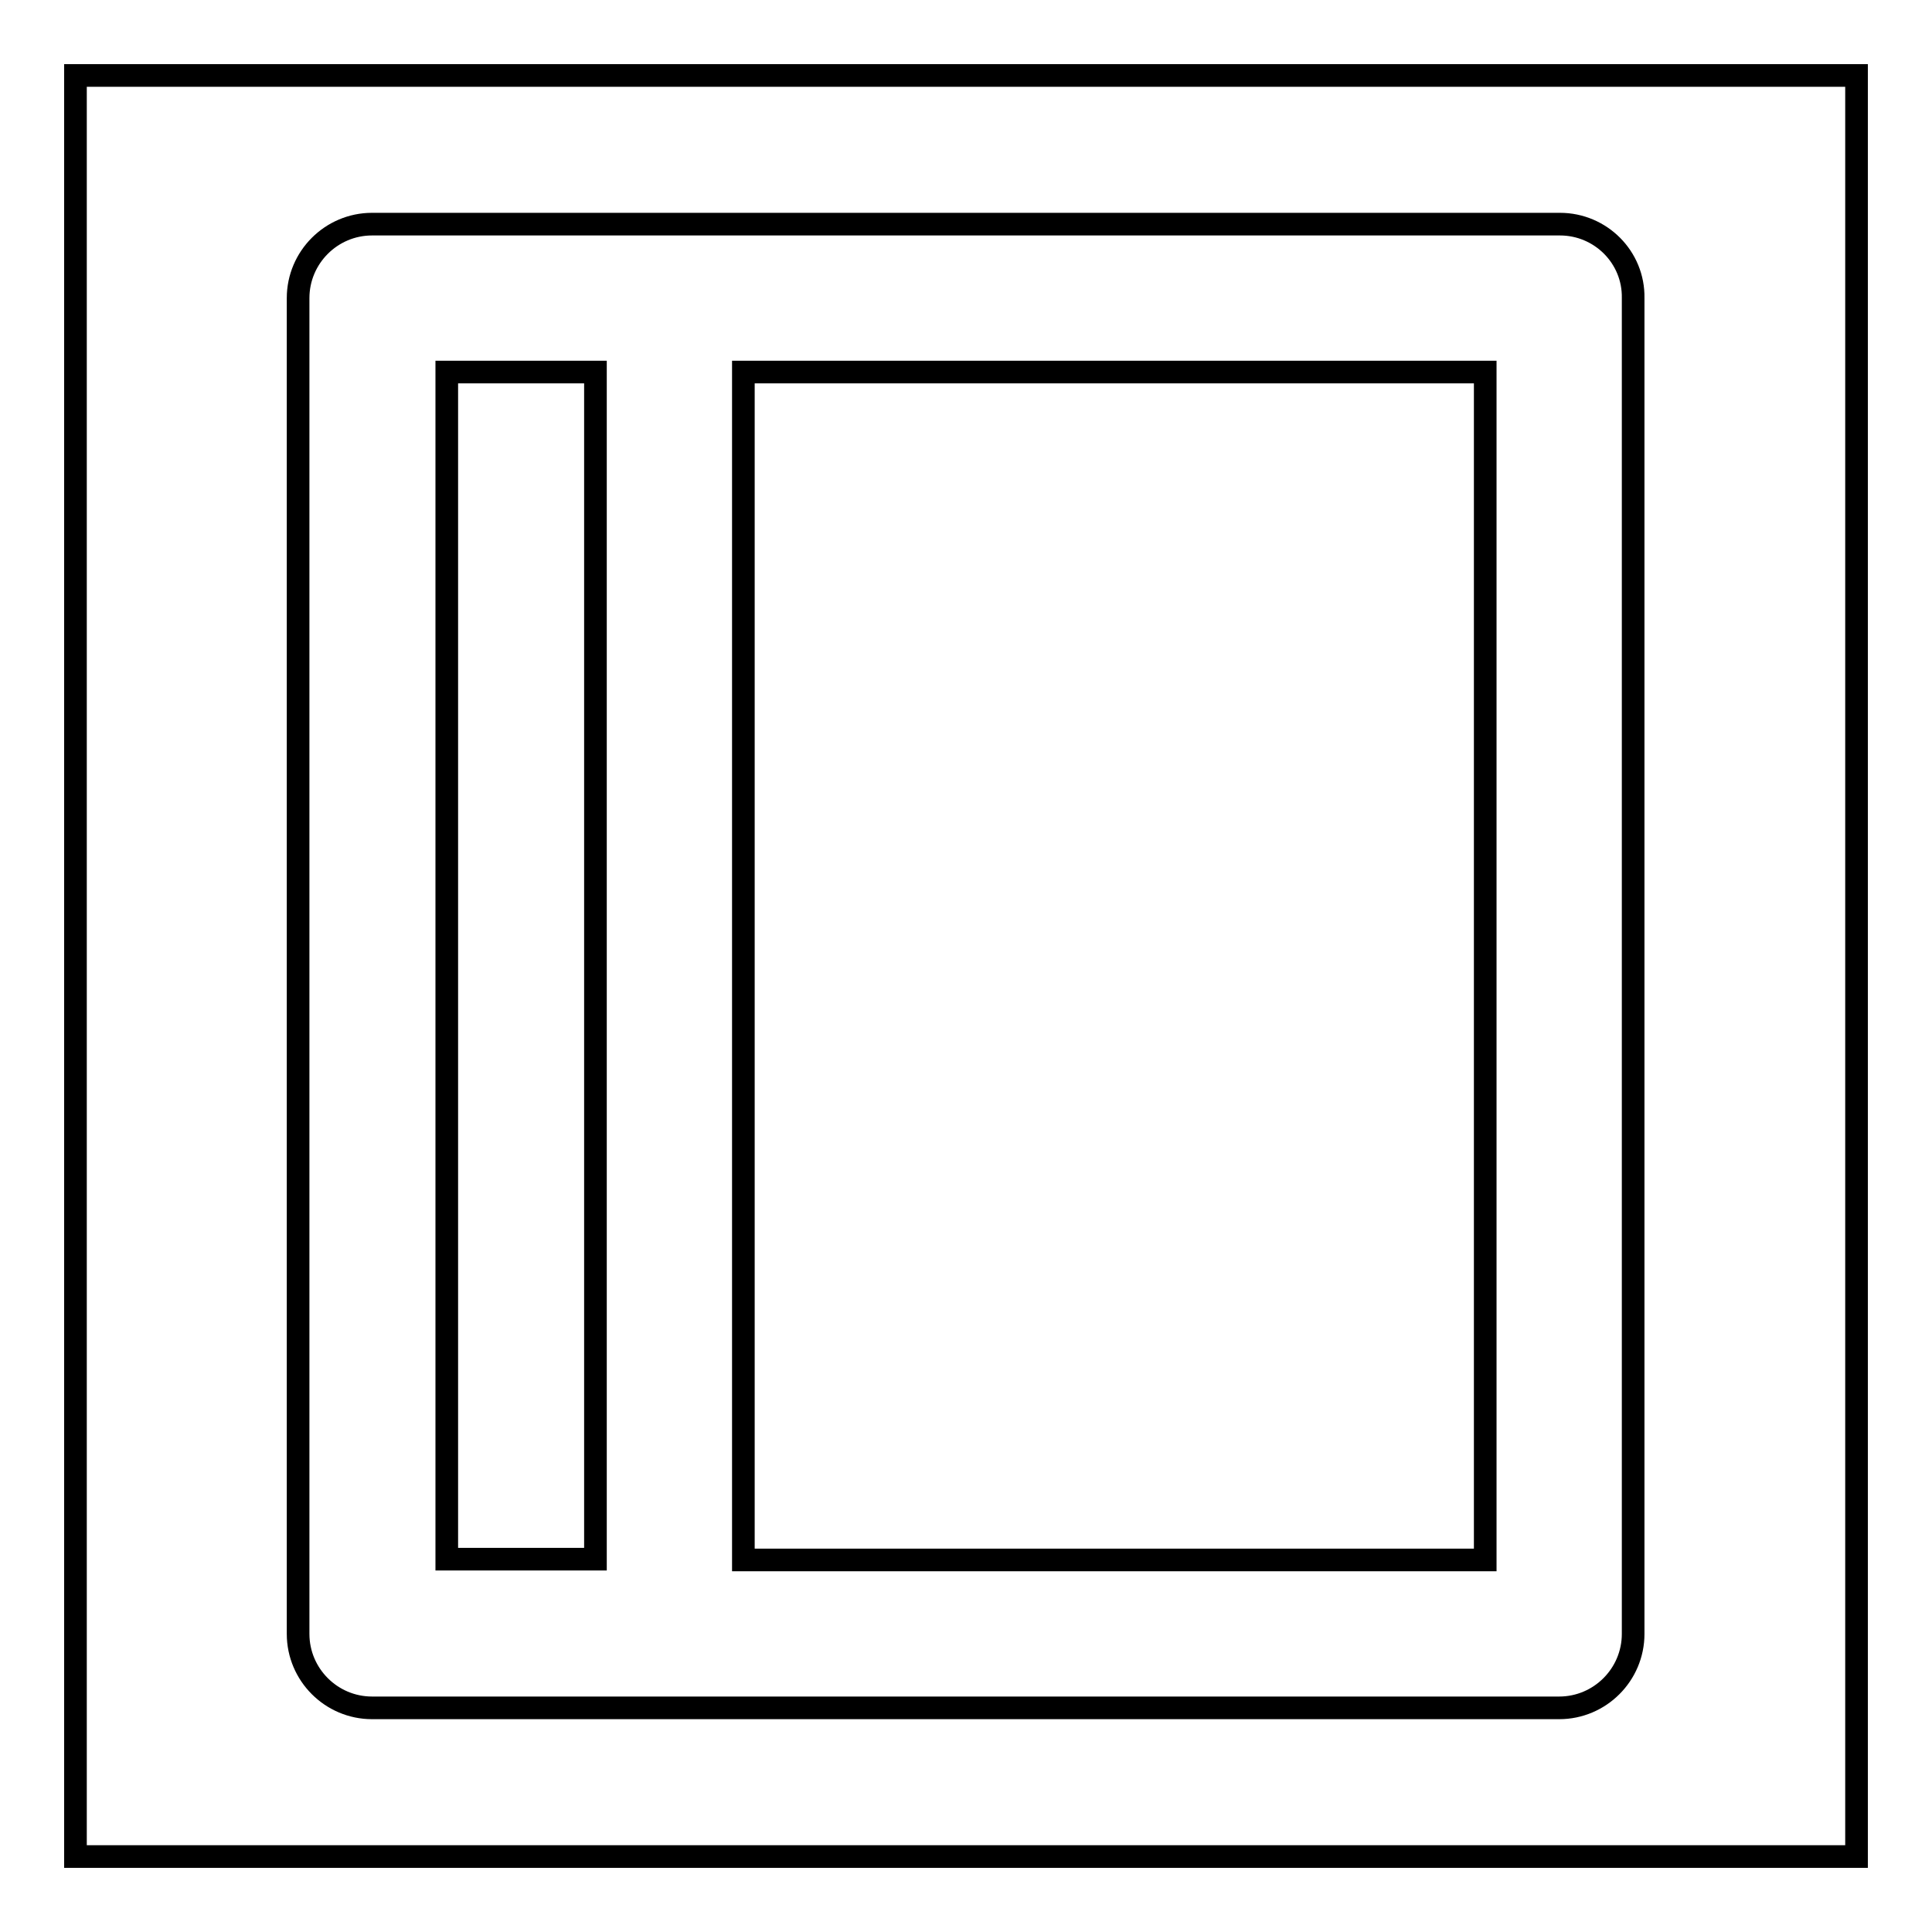
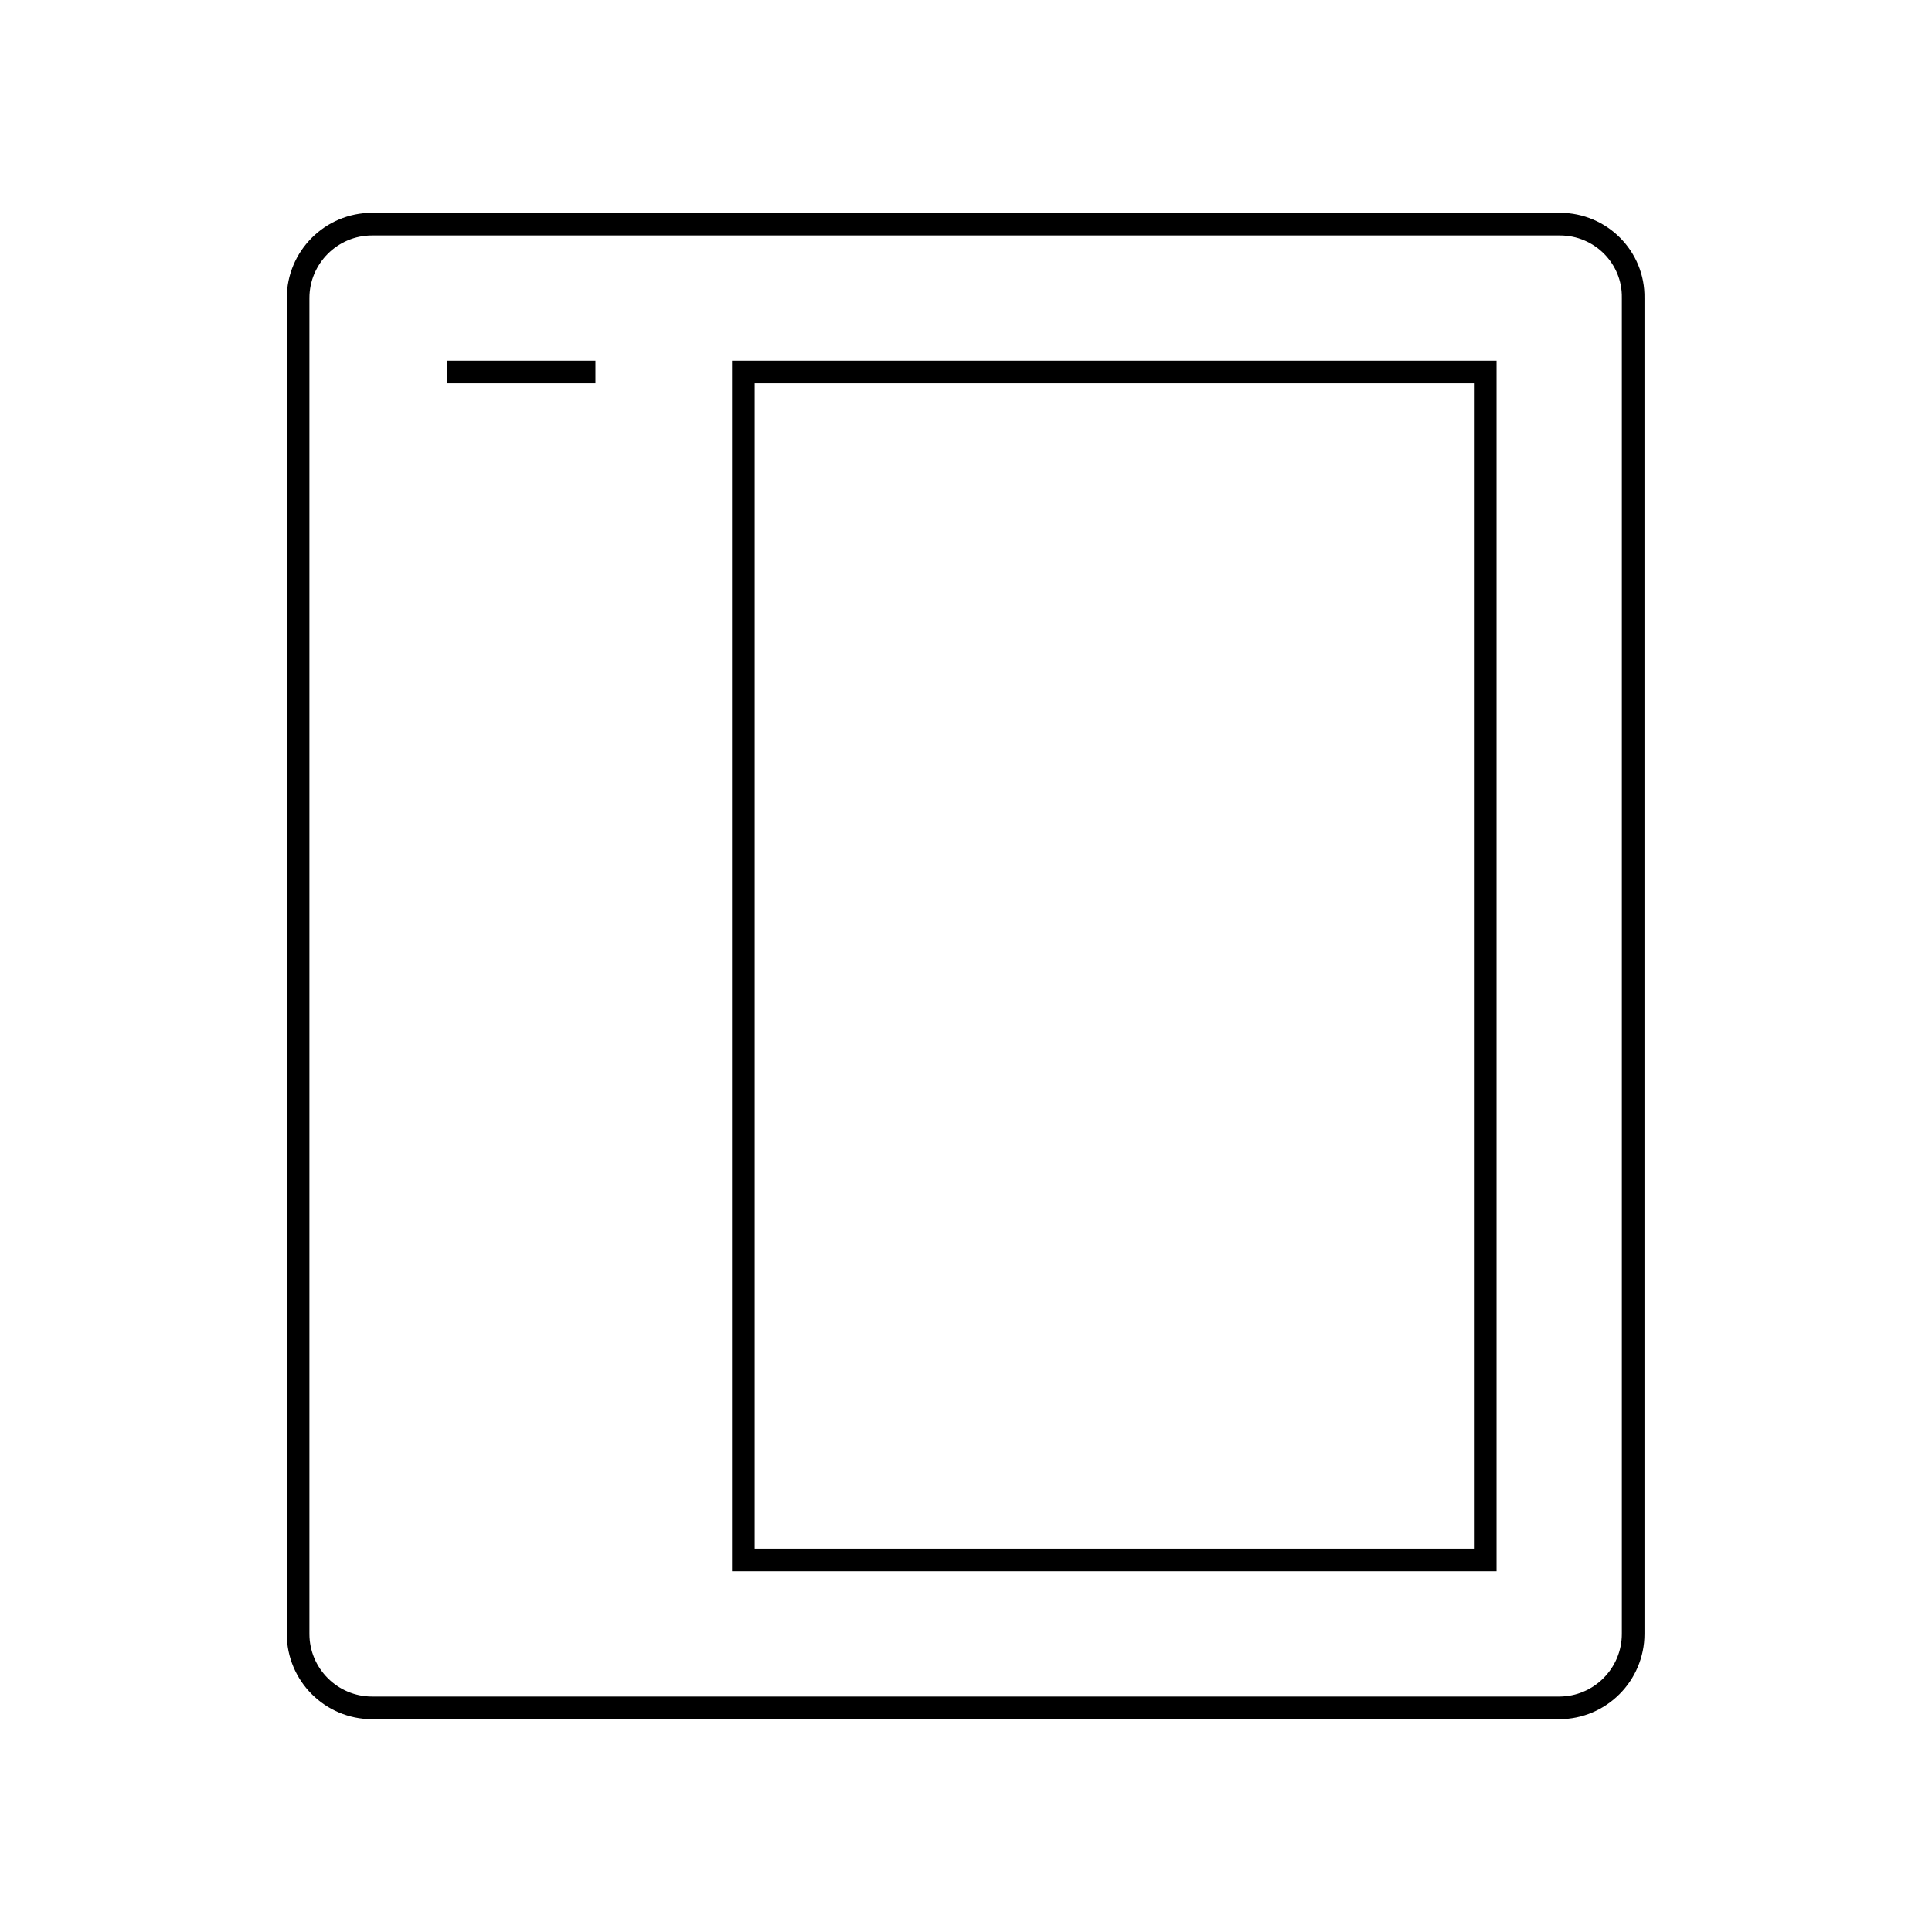
<svg xmlns="http://www.w3.org/2000/svg" version="1.1" x="0px" y="0px" viewBox="0 0 256 256" enable-background="new 0 0 256 256" xml:space="preserve">
  <g>
    <g>
-       <path stroke-width="3" fill-opacity="0" stroke="#000000" d="M10,10h236v236H10V10z" />
-       <path stroke-width="3" fill-opacity="0" stroke="#000000" d="M206.7,29.7H49.3c-5.4,0-9.8,4.4-9.8,9.8v177c0,5.4,4.4,9.8,9.8,9.8h157.3c5.4,0,9.8-4.4,9.8-9.8v-177C216.5,34.1,212.1,29.7,206.7,29.7z M59.2,49.3h19.7v157.3H59.2V49.3z M196.8,206.7H98.5V49.3h98.3V206.7z" />
+       <path stroke-width="3" fill-opacity="0" stroke="#000000" d="M206.7,29.7H49.3c-5.4,0-9.8,4.4-9.8,9.8v177c0,5.4,4.4,9.8,9.8,9.8h157.3c5.4,0,9.8-4.4,9.8-9.8v-177C216.5,34.1,212.1,29.7,206.7,29.7z M59.2,49.3h19.7H59.2V49.3z M196.8,206.7H98.5V49.3h98.3V206.7z" />
    </g>
  </g>
</svg>